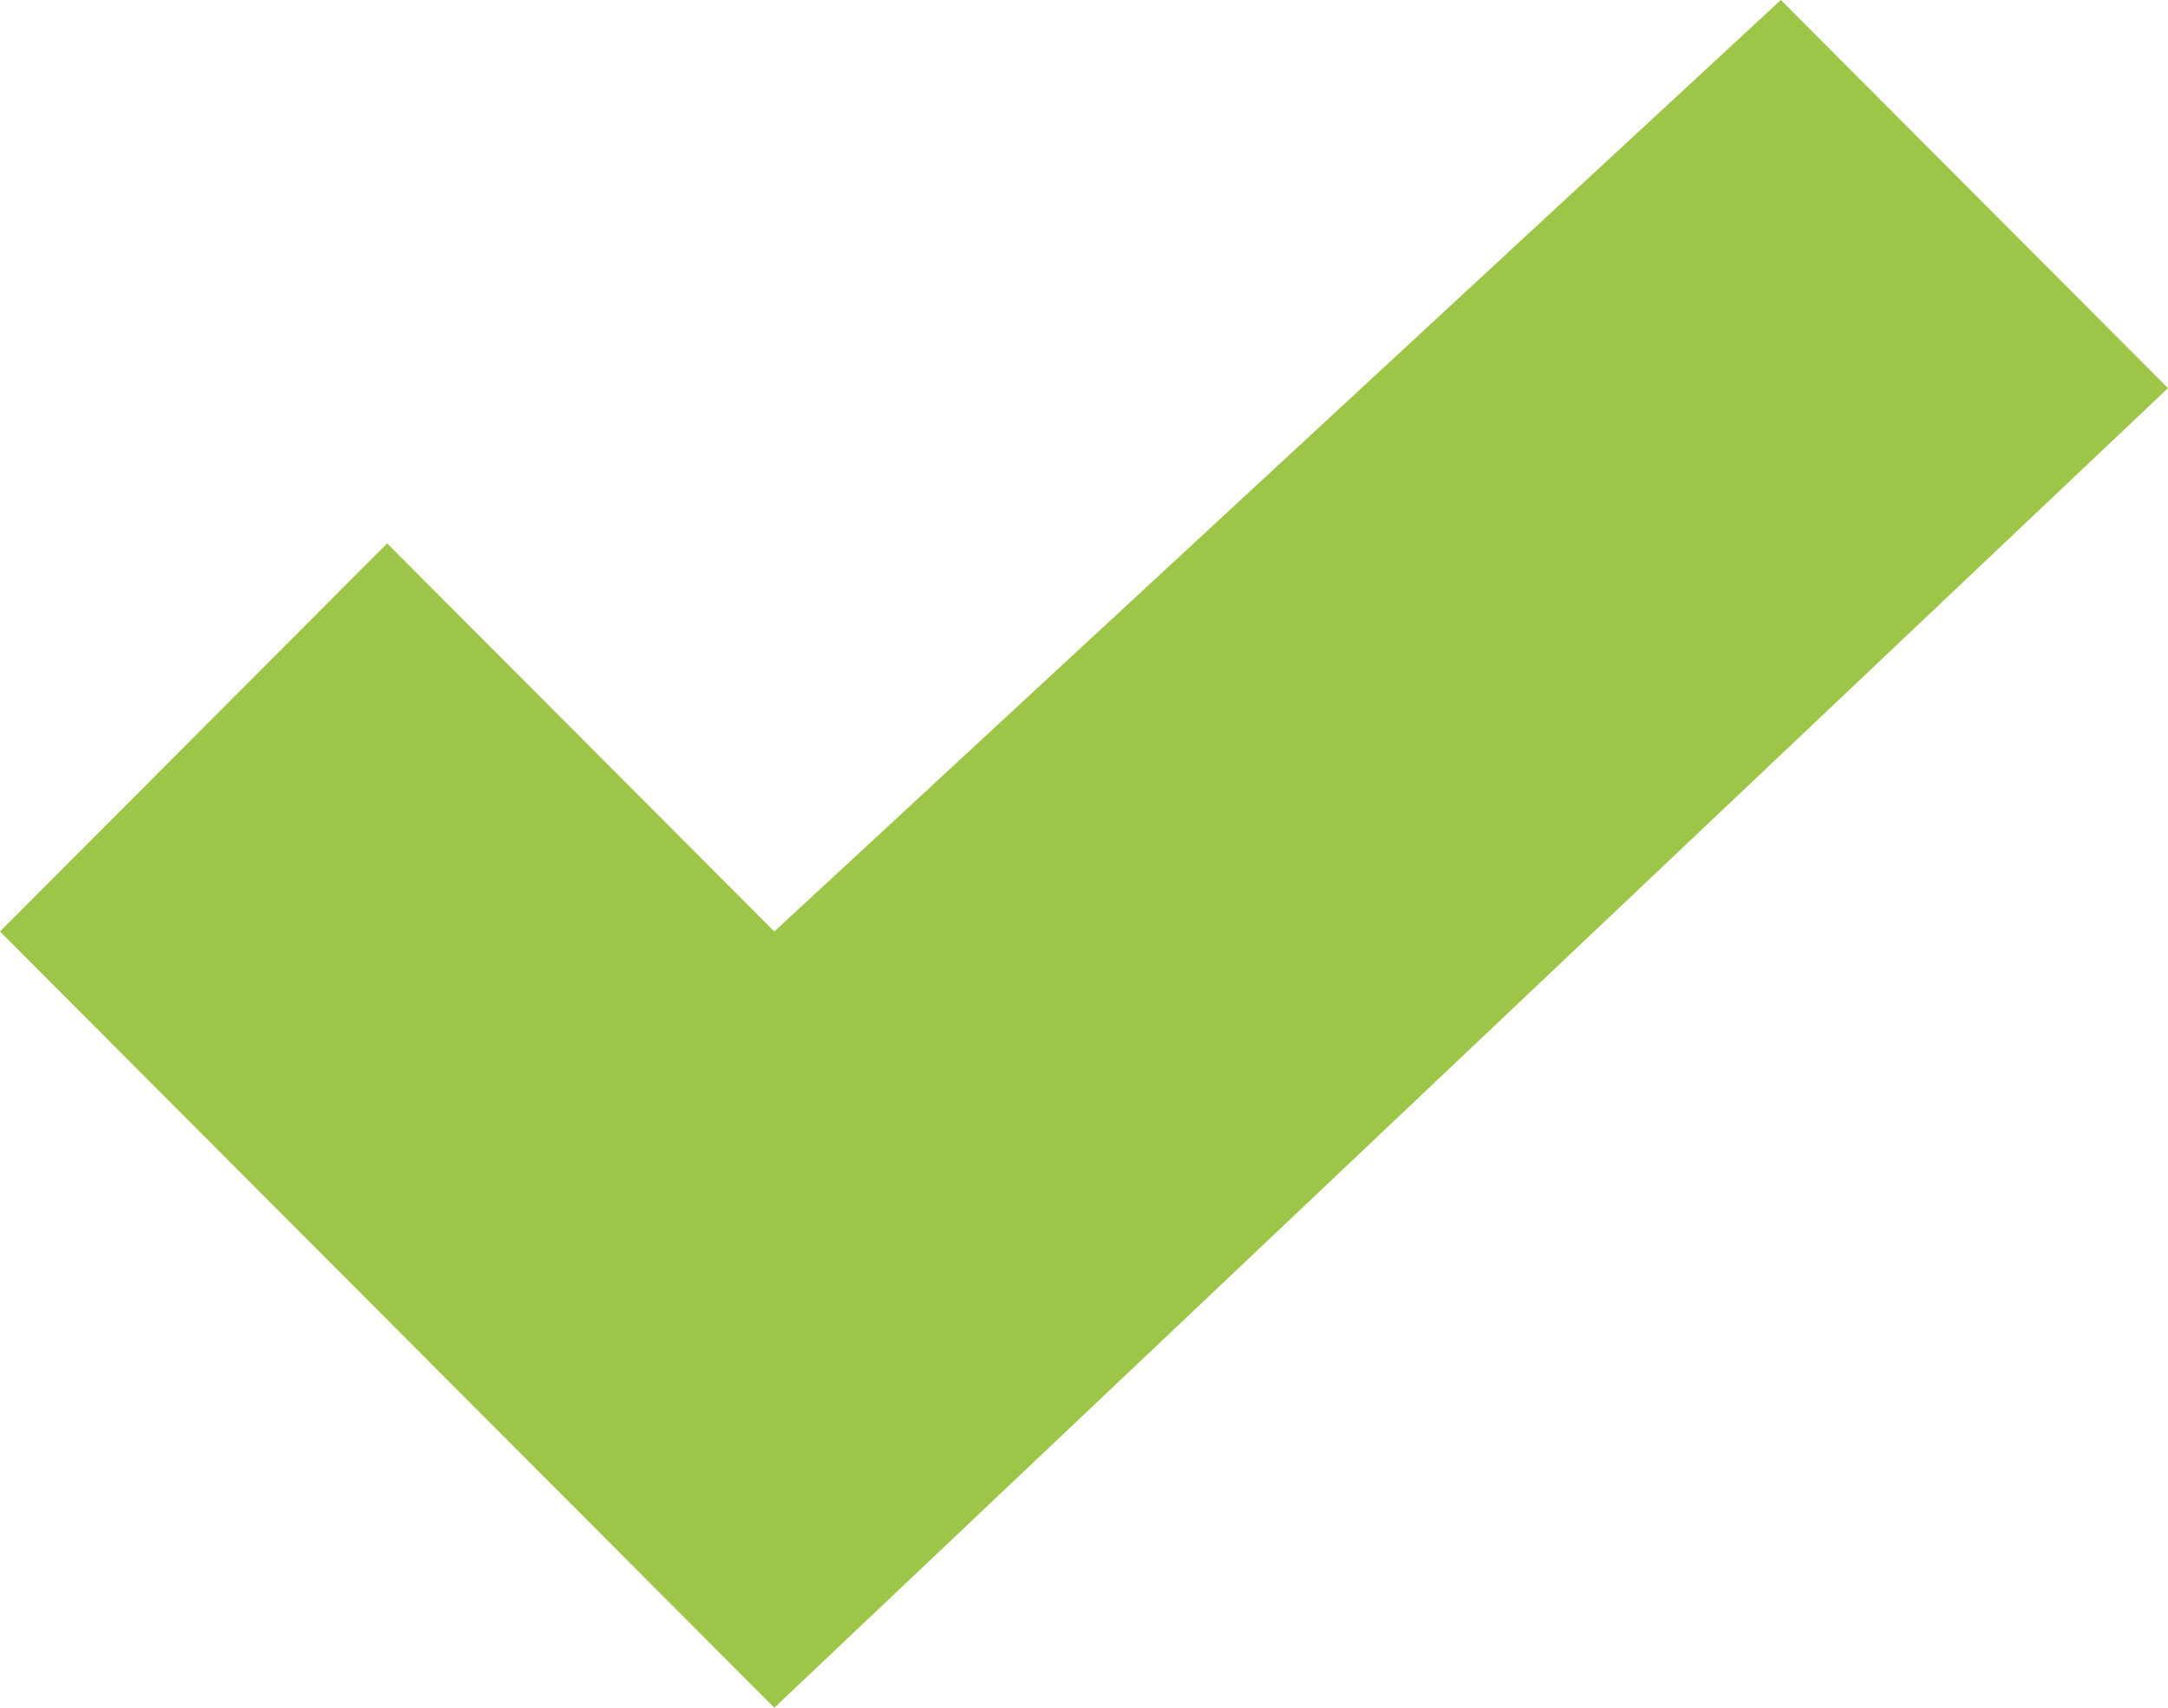
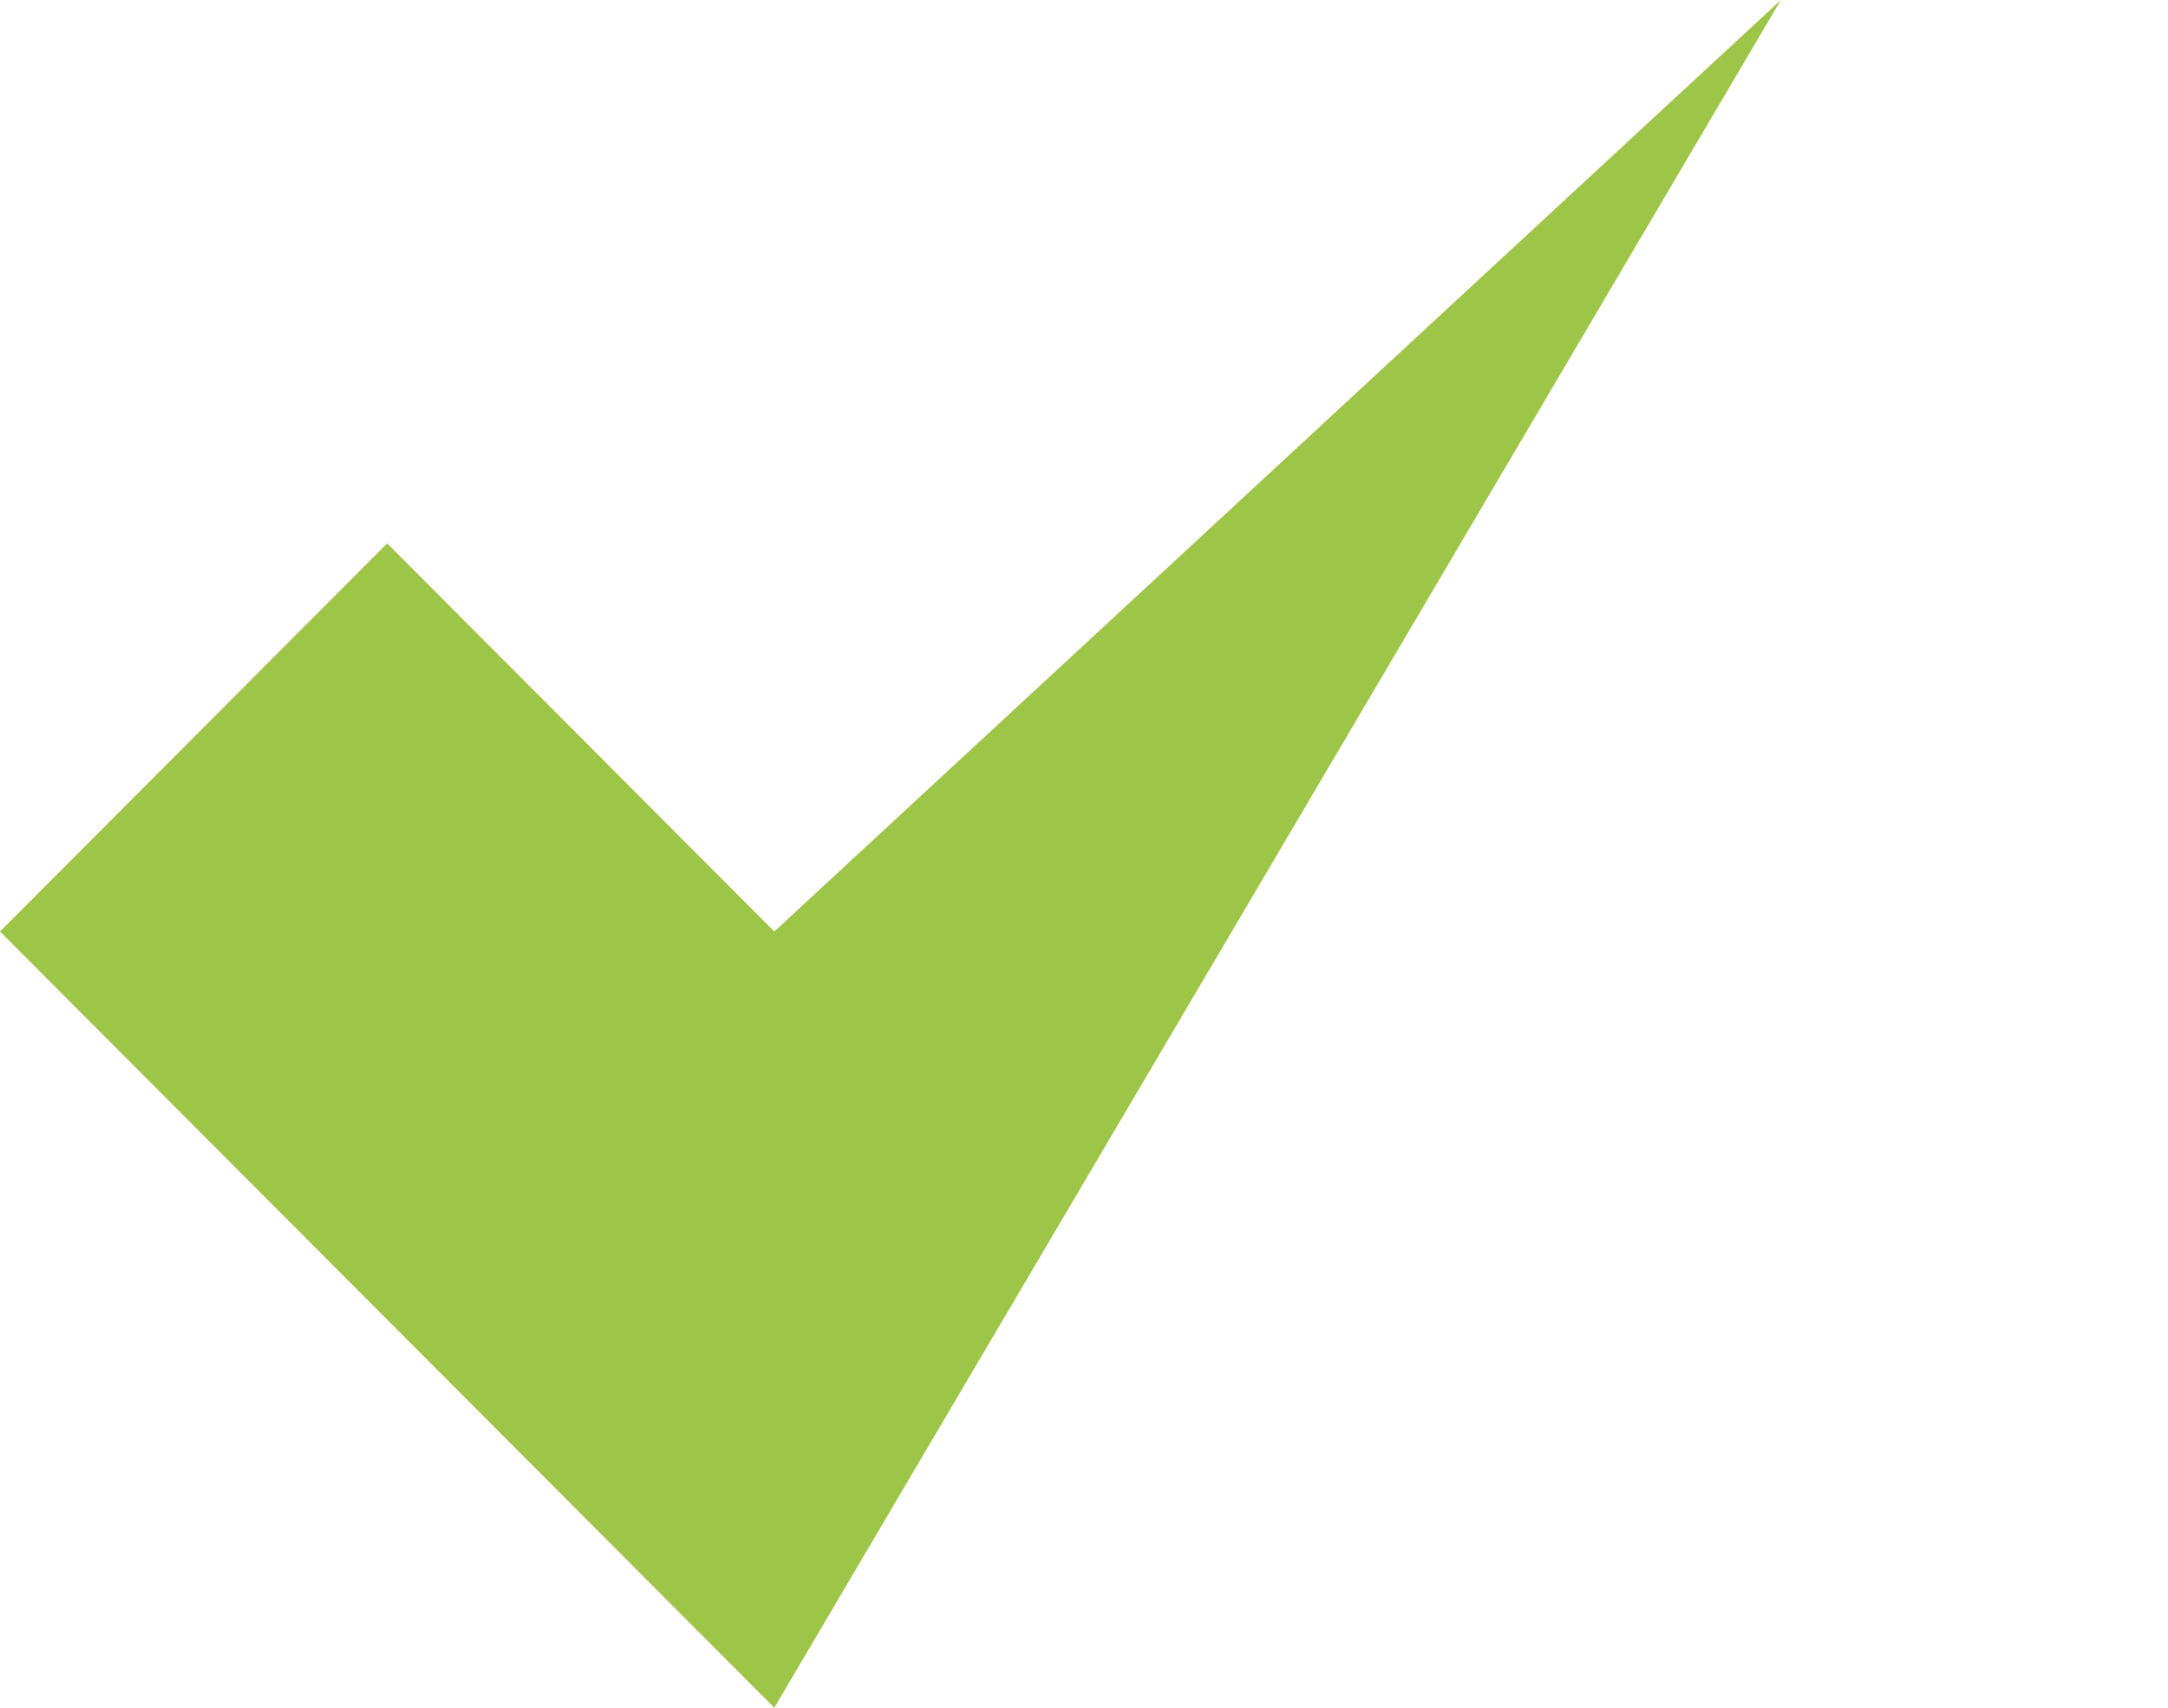
<svg xmlns="http://www.w3.org/2000/svg" width="33px" height="26px">
-   <path fill-rule="evenodd" fill="rgb(157, 198, 72)" d="M11.786,14.182 L5.893,8.273 L0.000,14.182 L11.786,26.000 L33.000,5.909 L27.107,0.000 L11.786,14.182 Z" />
+   <path fill-rule="evenodd" fill="rgb(157, 198, 72)" d="M11.786,14.182 L5.893,8.273 L0.000,14.182 L11.786,26.000 L27.107,0.000 L11.786,14.182 Z" />
</svg>